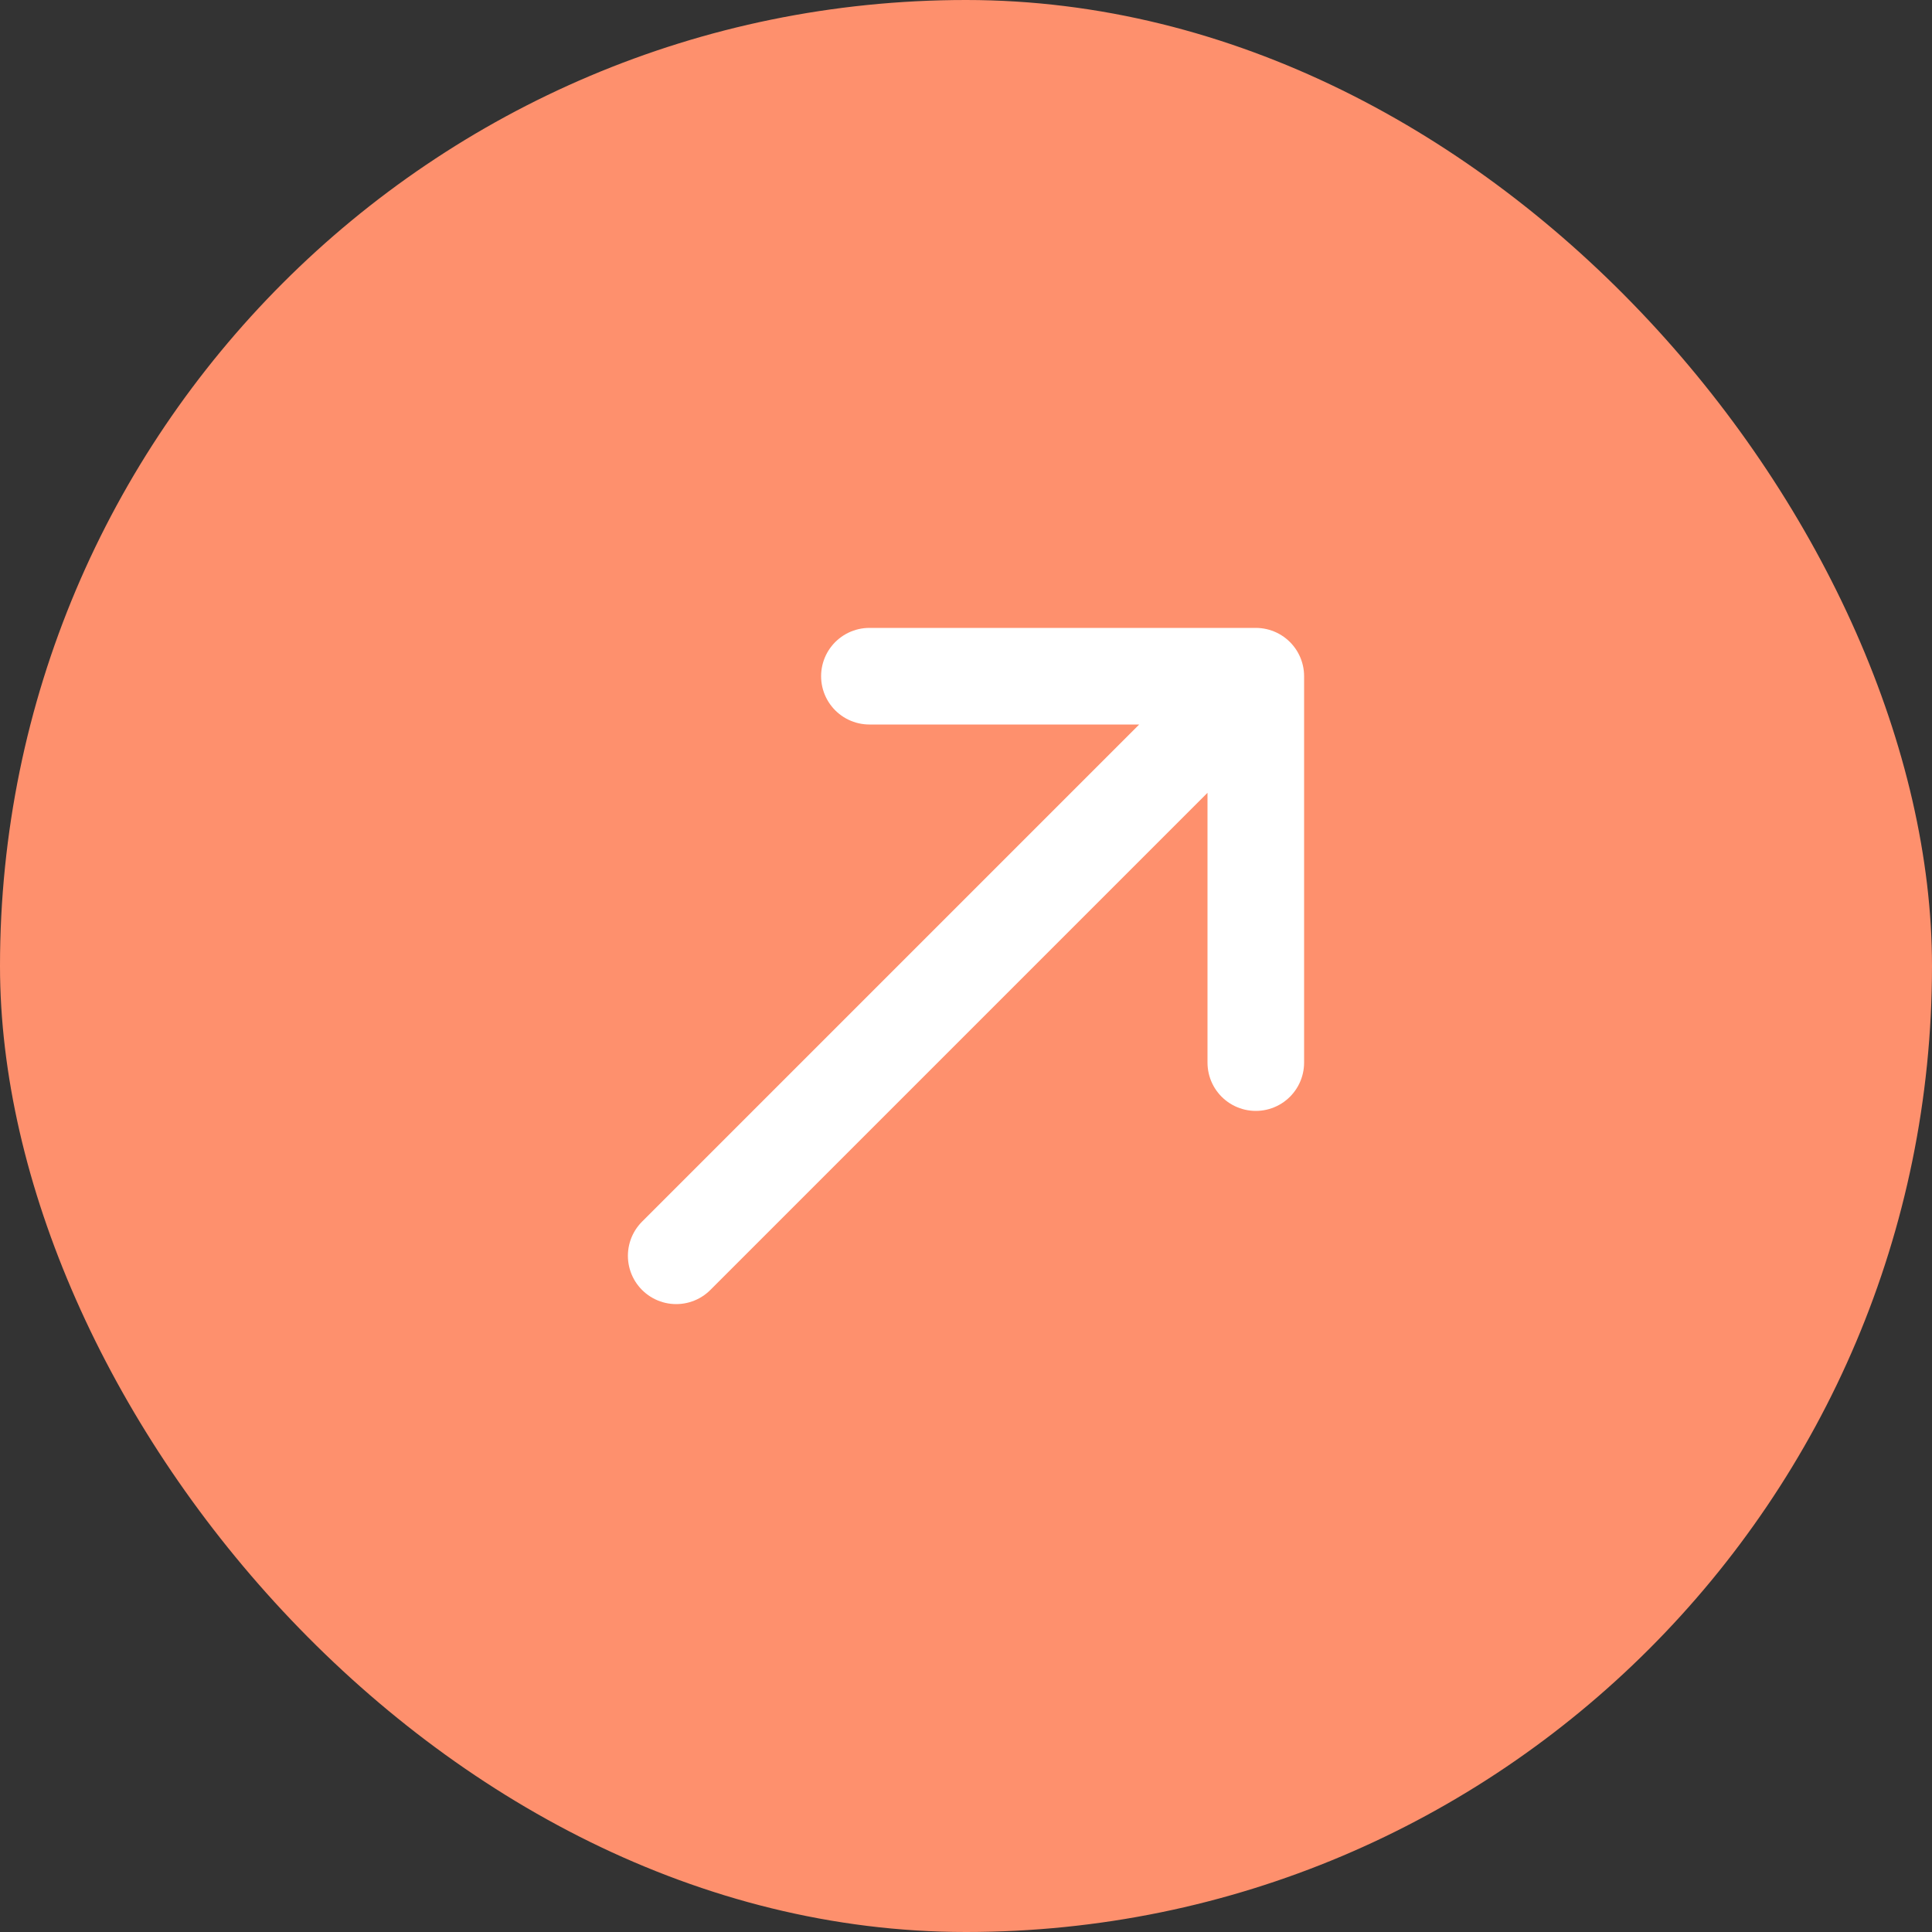
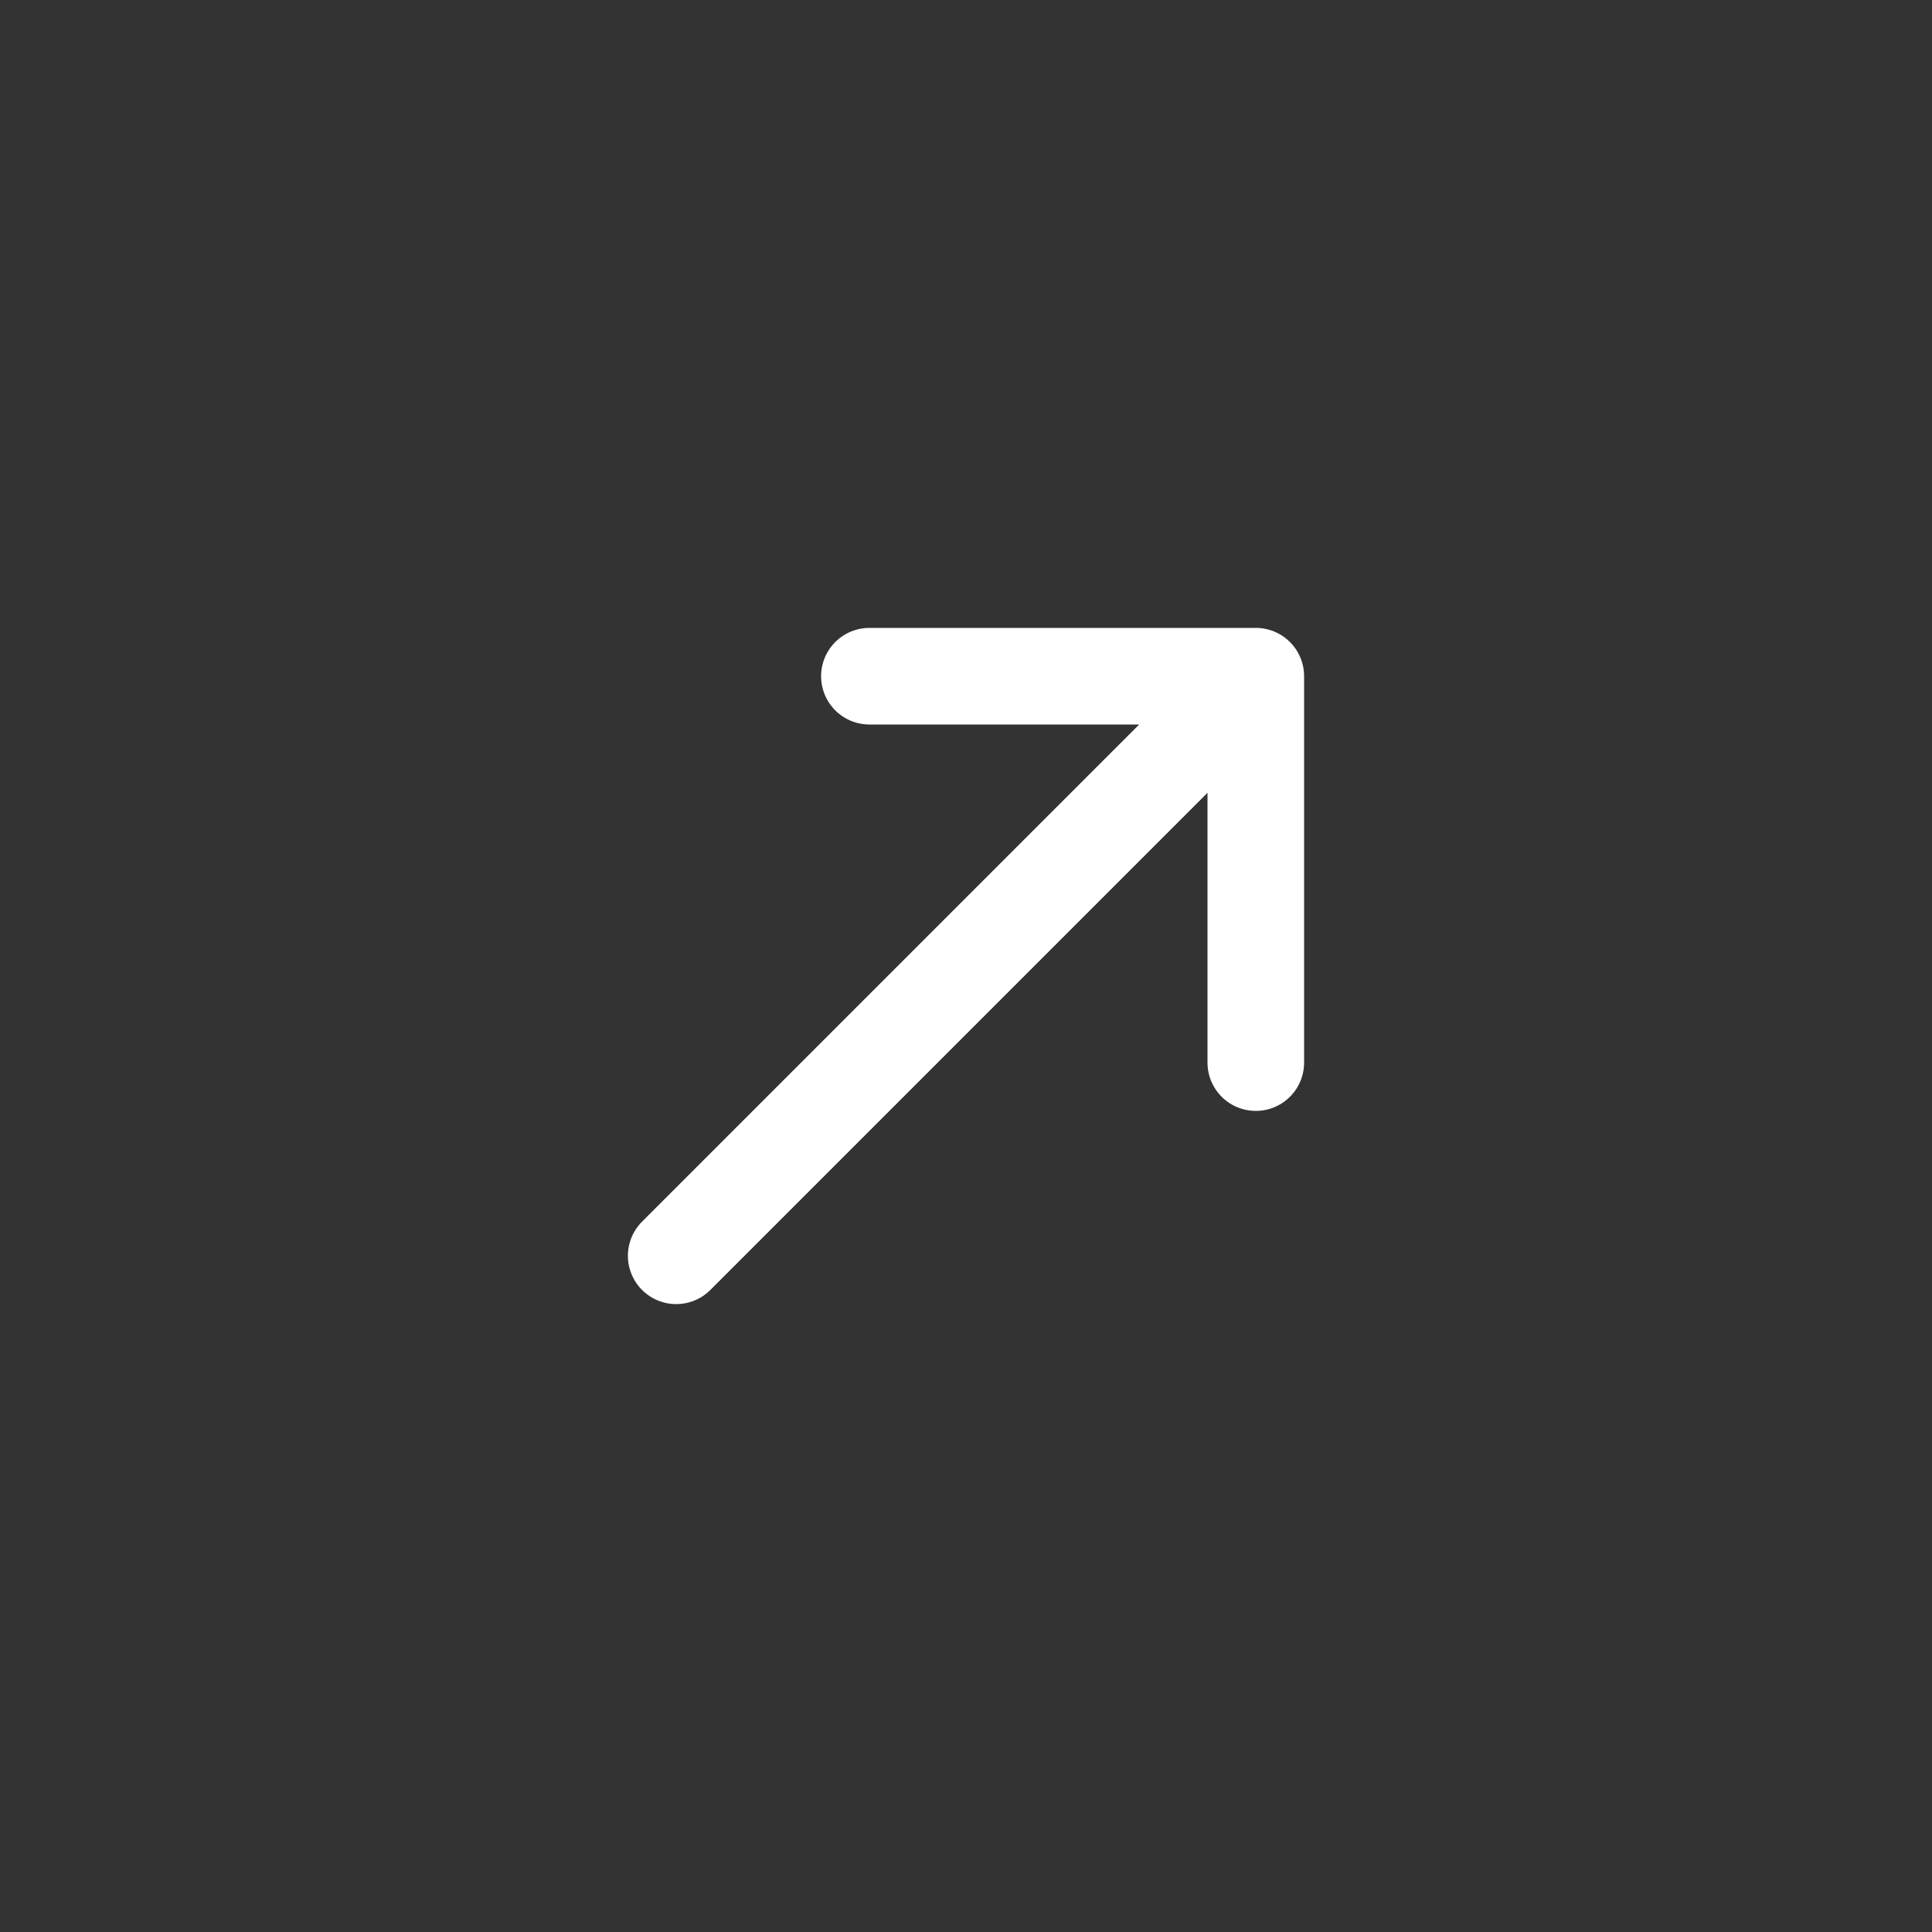
<svg xmlns="http://www.w3.org/2000/svg" width="24" height="24" viewBox="0 0 24 24" fill="none">
  <rect x="0" y="0" width="24" height="24" fill="#333333" stroke="none" />
-   <rect width="24" height="24" rx="12" fill="#FE906D" />
  <path d="M8.4 15.6L15.6 8.4M15.6 8.4H10.8M15.6 8.4V13.2" stroke="white" stroke-width="1.2" stroke-linecap="round" stroke-linejoin="round" />
</svg>